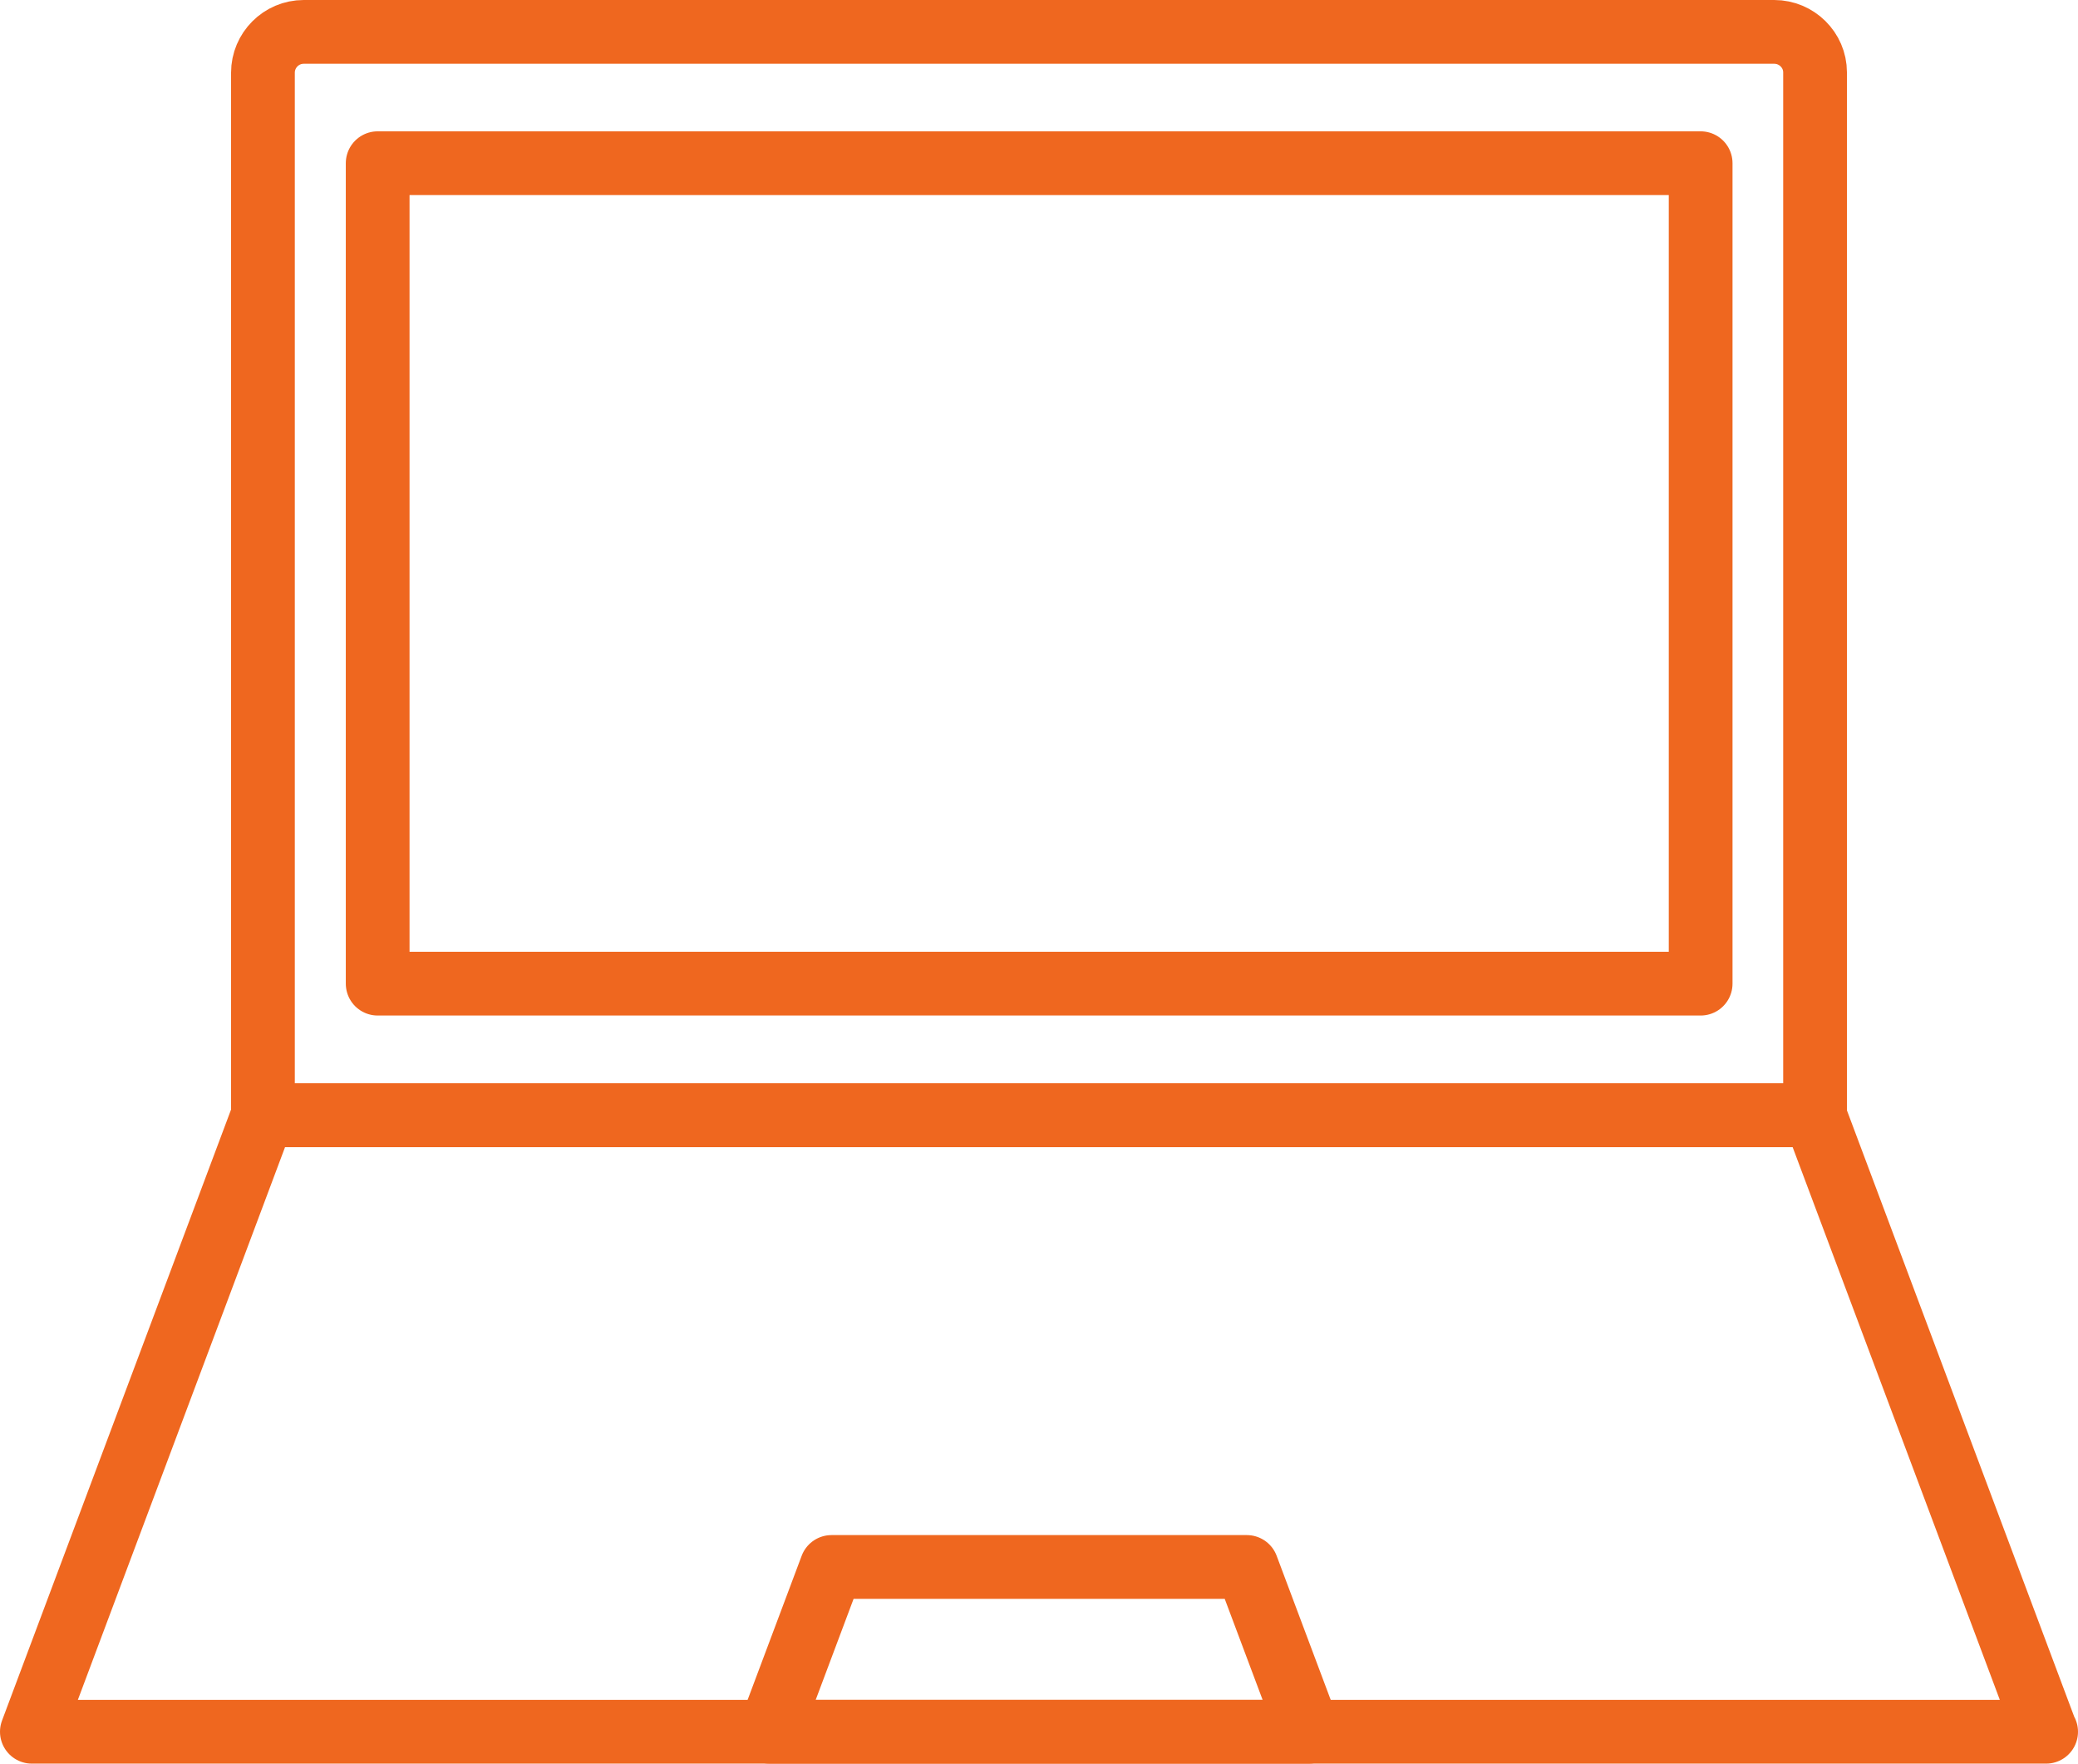
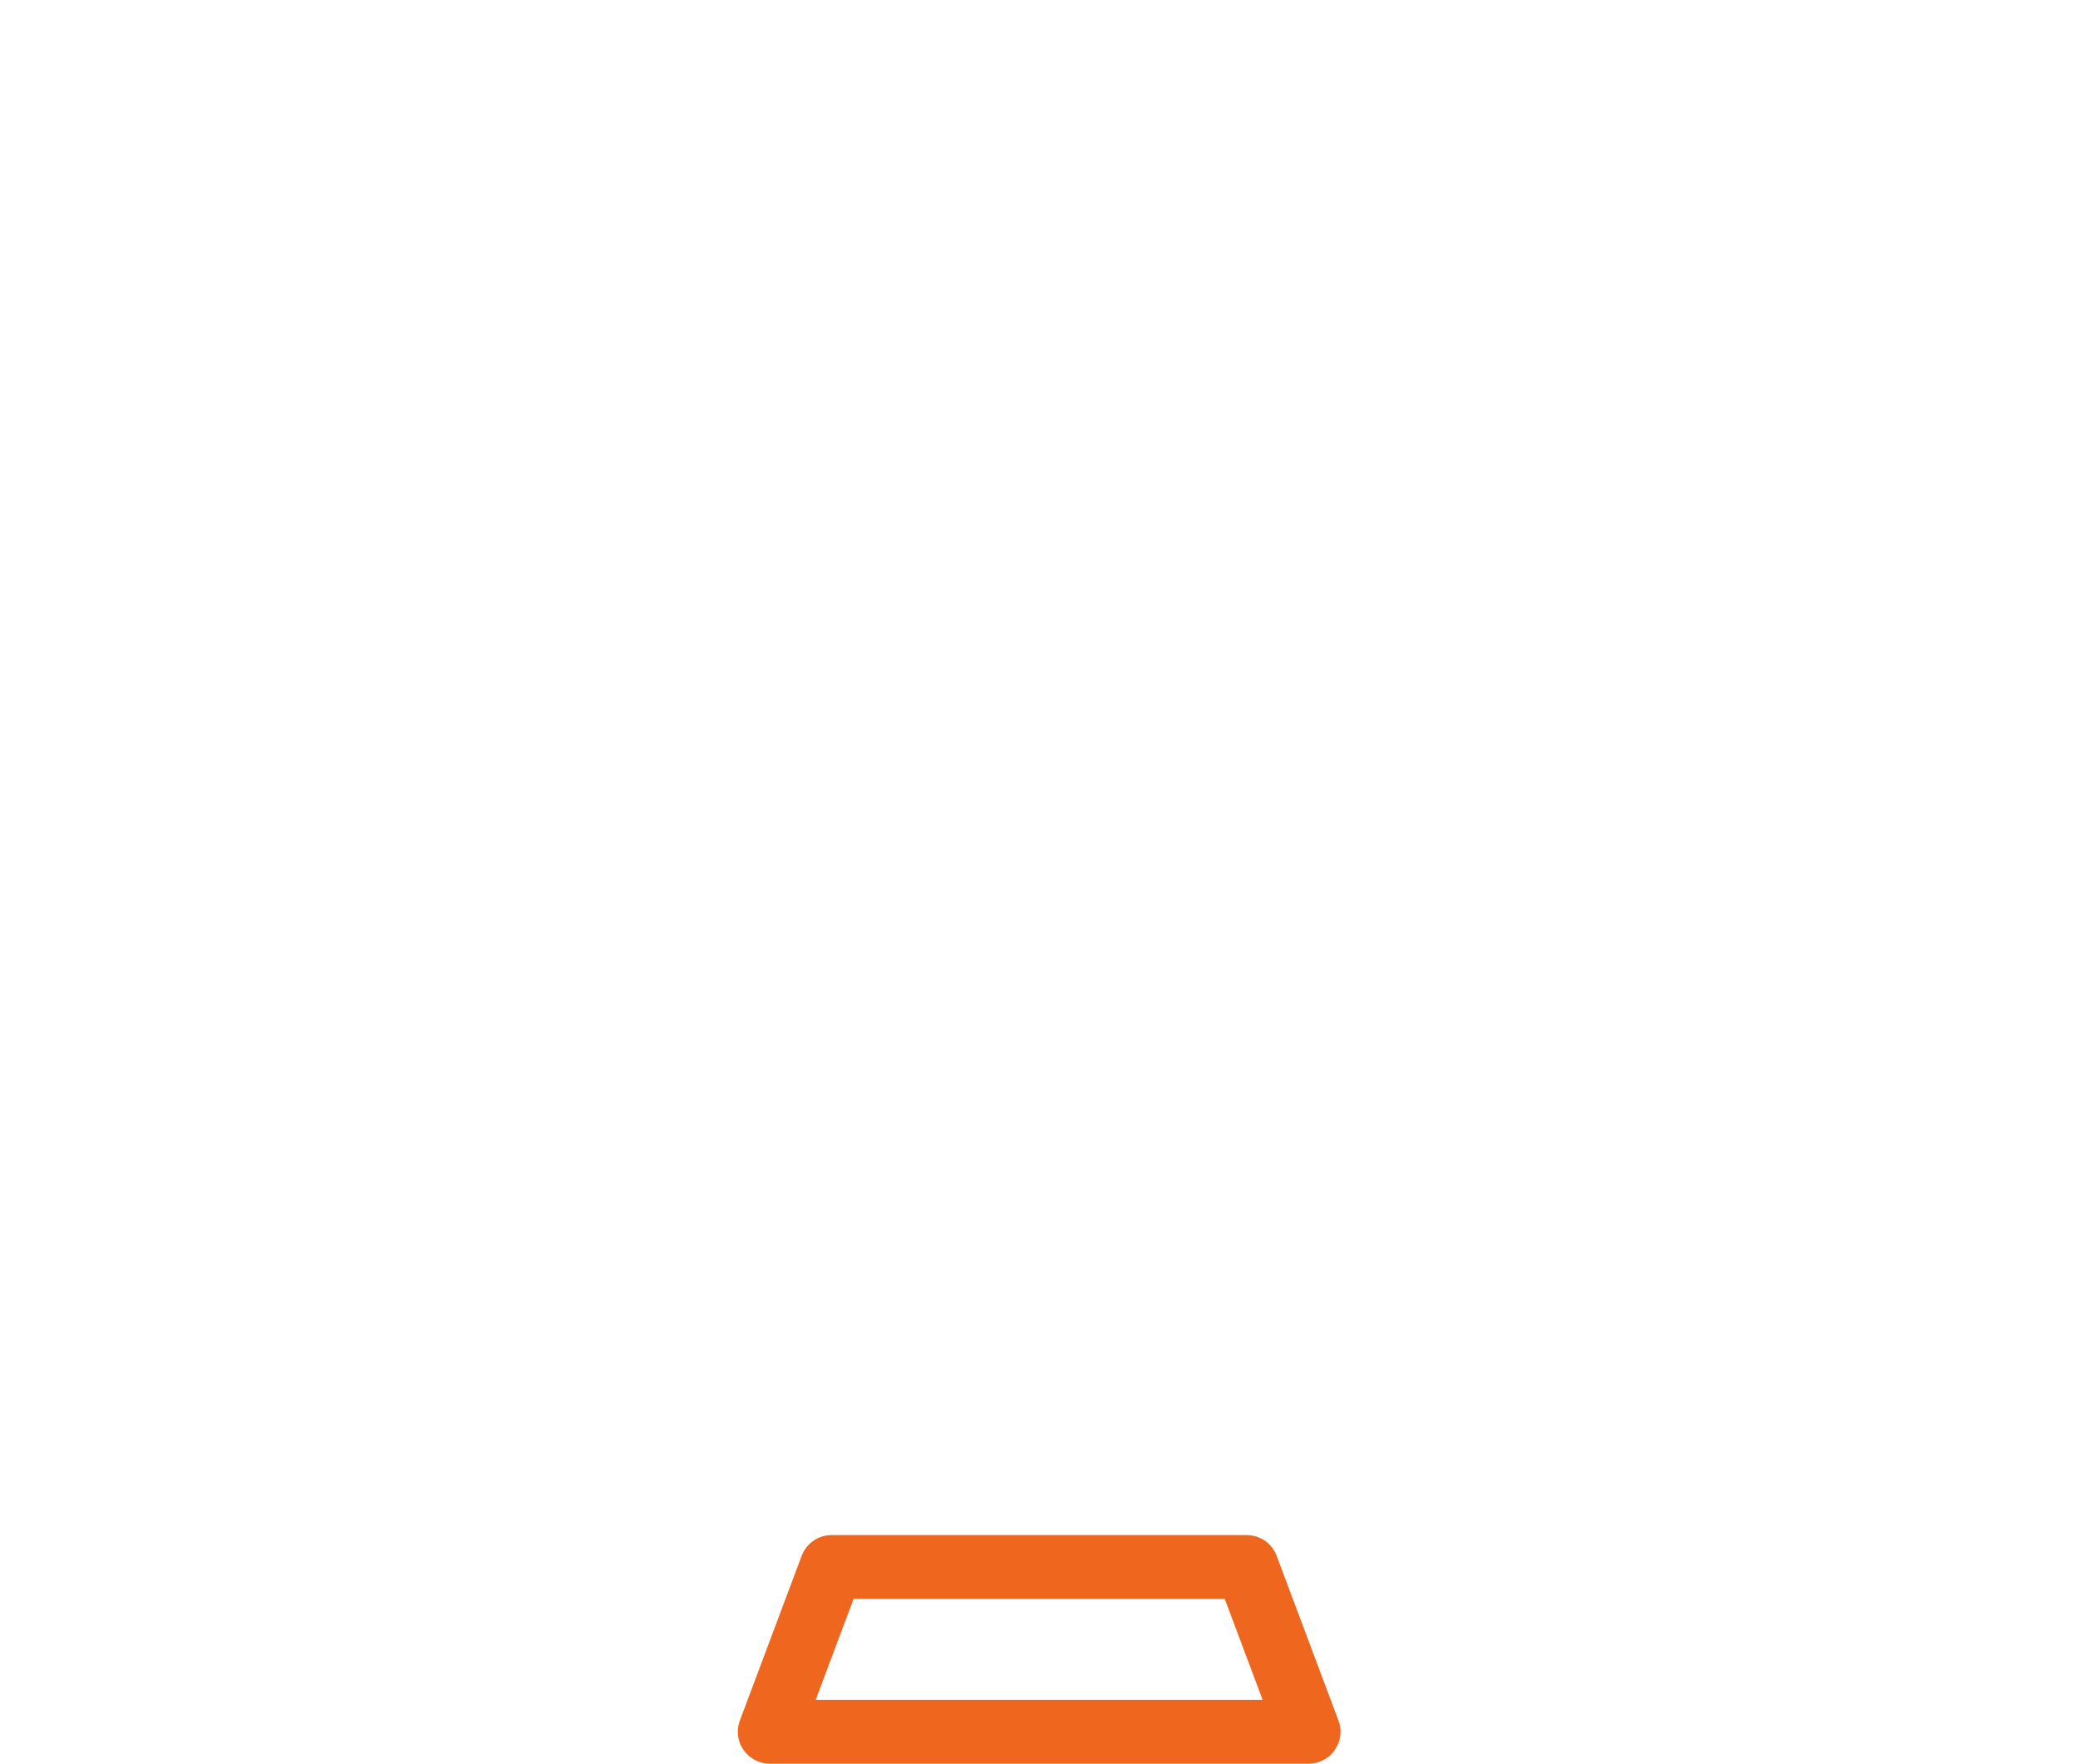
<svg xmlns="http://www.w3.org/2000/svg" id="_レイヤー_2" data-name="レイヤー 2" viewBox="0 0 65.2 55.33">
  <defs>
    <style>.cls-1{fill:none;stroke:#ef671f;stroke-linecap:round;stroke-linejoin:round;stroke-width:2px}</style>
  </defs>
  <g id="_レイヤー_1-2" data-name="レイヤー 1">
-     <path class="cls-1" d="M56.95 34.99H8.25V2.28c0-.7.57-1.28 1.28-1.28h46.14c.7 0 1.28.57 1.28 1.27v32.72z" />
-     <path class="cls-1" d="M11.85 5.12h41.51v25.74H11.85zM64.2 54.33H1l7.25-19.34h48.69l7.25 19.34z" />
    <path class="cls-1" d="M41.06 54.33H24.15l1.94-5.17h13.03l1.94 5.17z" />
  </g>
</svg>